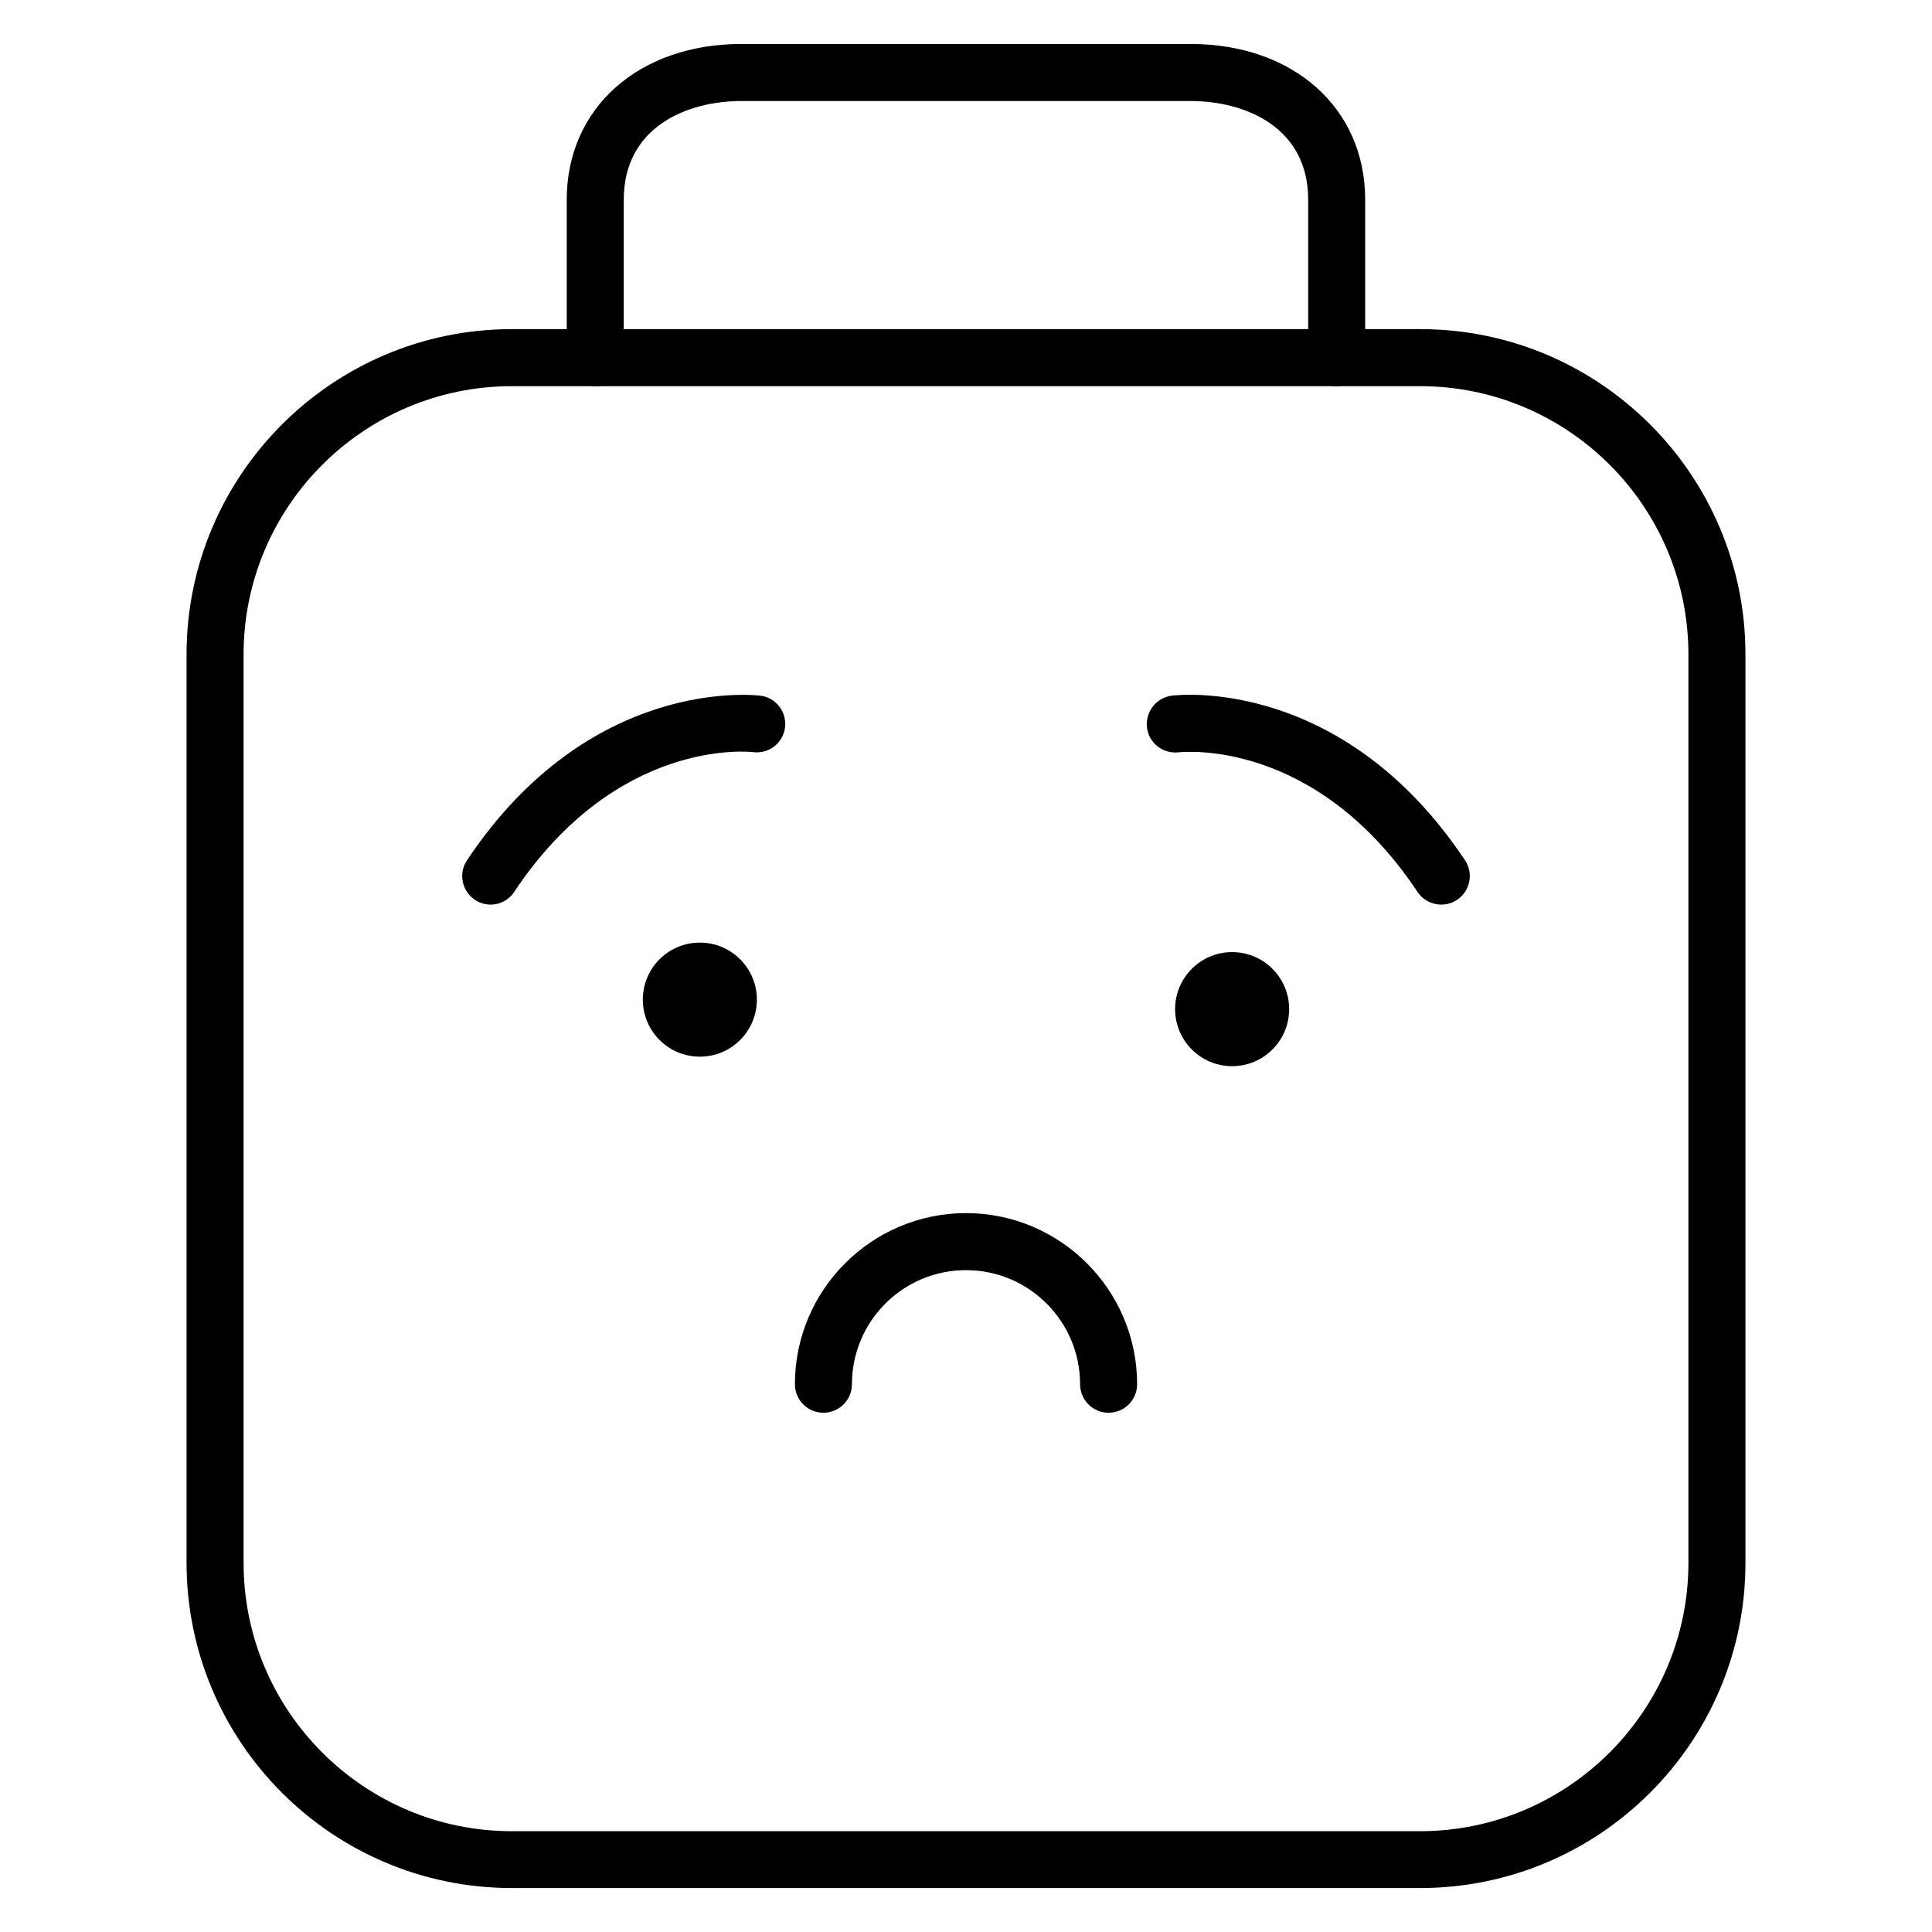
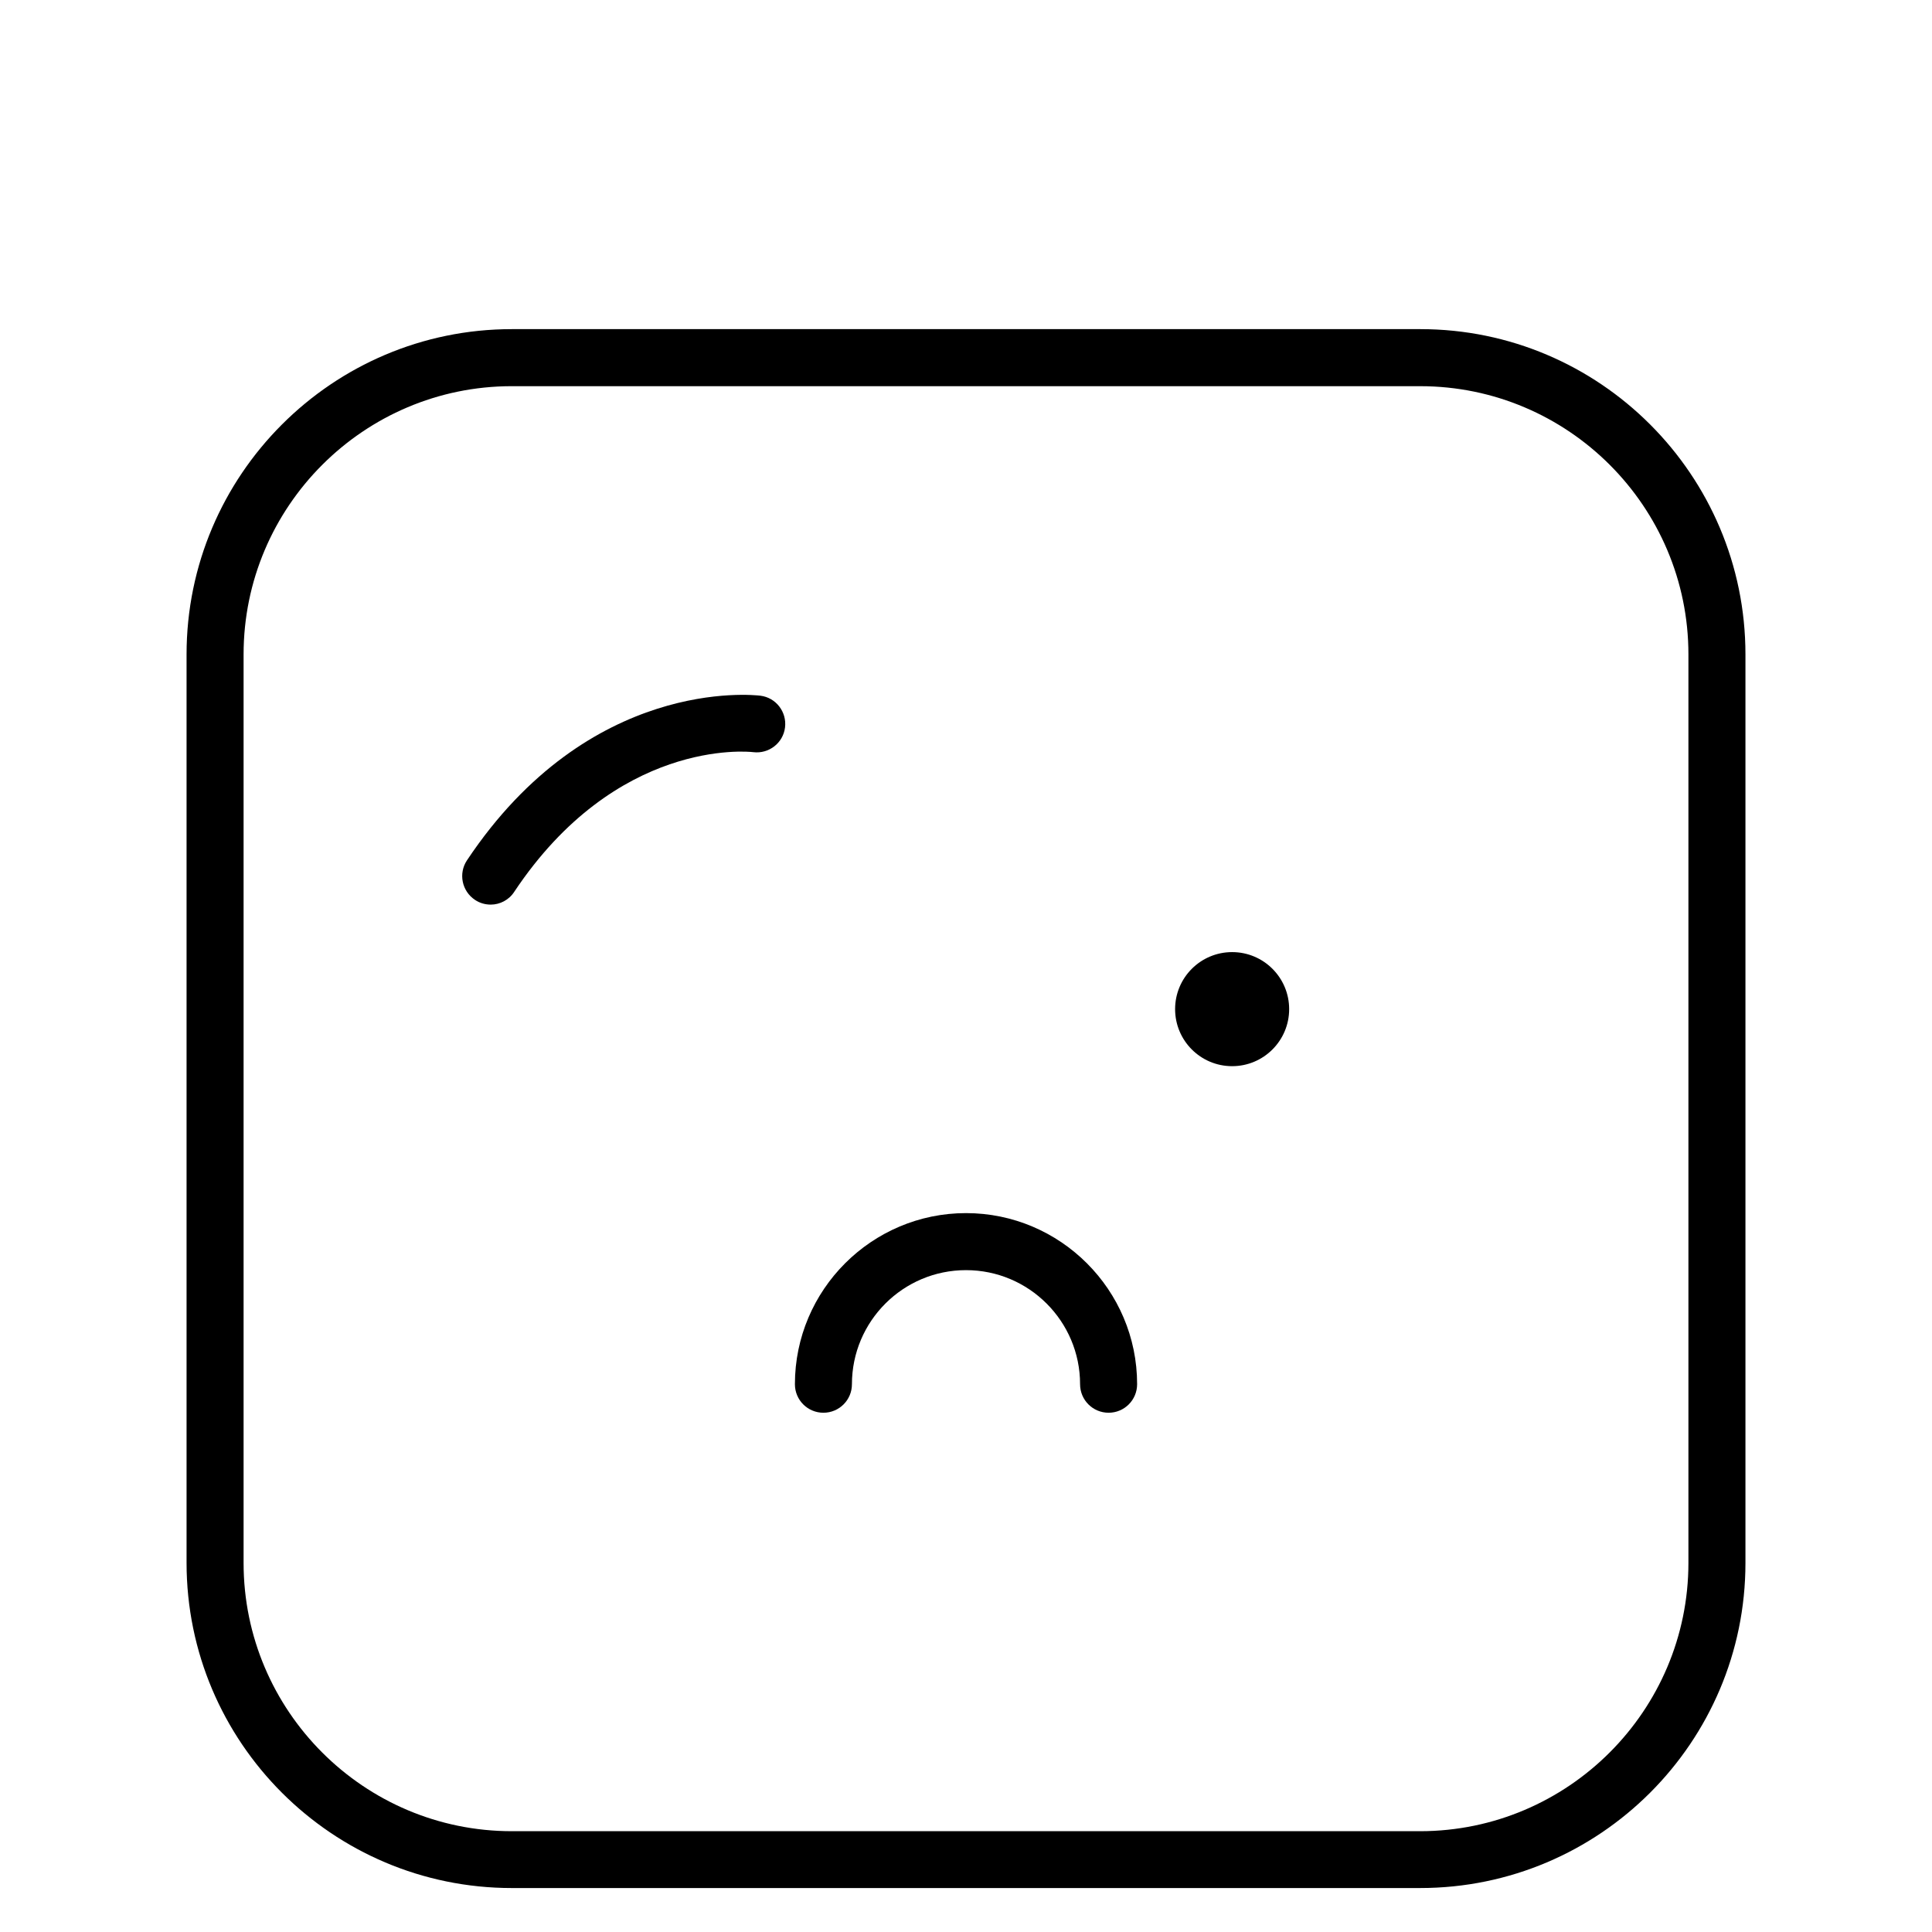
<svg xmlns="http://www.w3.org/2000/svg" fill="#000000" width="800px" height="800px" version="1.1" viewBox="144 144 512 512">
  <g>
    <path d="m520.36 644.35h-240.72c-47.559 0-86.199-38.645-86.199-86.203v-240.72c0-47.508 38.641-86.203 86.203-86.203h240.77c47.508 0 86.148 38.641 86.148 86.203v240.77c0 47.508-38.641 86.152-86.199 86.152zm-240.72-398.01c-39.195 0-71.086 31.891-71.086 71.09v240.77c0 39.195 31.891 71.086 71.086 71.086h240.77c39.148-0.051 71.039-31.941 71.039-71.137v-240.72c0-39.195-31.891-71.086-71.086-71.086z" />
-     <path d="m498.24 246.34c-4.18 0-7.559-3.375-7.559-7.559v-41.863c0-19.297-16.777-26.148-31.188-26.148h-119c-14.41 0-31.188 6.852-31.188 26.148v41.867c0 4.18-3.375 7.559-7.559 7.559-4.18-0.004-7.555-3.379-7.555-7.559v-41.867c0-24.285 19.043-41.262 46.301-41.262h119.05c27.203 0 46.246 16.977 46.246 41.262v41.867c0 4.18-3.375 7.555-7.555 7.555z" />
    <path d="m274.05 383.73c-1.461 0-2.922-0.402-4.18-1.258-3.477-2.316-4.434-7.004-2.117-10.48 32.445-48.668 75.926-43.832 77.738-43.629 4.133 0.504 7.055 4.281 6.551 8.414-0.504 4.133-4.281 7.055-8.414 6.551-1.613-0.203-36.324-3.527-63.328 36.98-1.414 2.211-3.832 3.422-6.25 3.422z" />
-     <path d="m525.95 383.73c-2.418 0-4.836-1.16-6.297-3.375-27.055-40.605-61.867-37.129-63.328-36.98-4.133 0.453-7.91-2.469-8.363-6.602-0.453-4.133 2.418-7.859 6.551-8.414 1.863-0.25 45.293-5.039 77.738 43.629 2.316 3.477 1.359 8.16-2.117 10.48-1.262 0.859-2.723 1.262-4.184 1.262z" />
-     <path d="m344.58 408.91c0 8.348-6.766 15.117-15.113 15.117s-15.113-6.769-15.113-15.117c0-8.344 6.766-15.113 15.113-15.113s15.113 6.769 15.113 15.113" />
    <path d="m485.64 411.43c0 8.348-6.766 15.117-15.113 15.117s-15.113-6.769-15.113-15.117 6.766-15.113 15.113-15.113 15.113 6.766 15.113 15.113" />
    <path d="m437.79 518.39c-4.18 0-7.559-3.375-7.559-7.559 0-16.676-13.551-30.23-30.23-30.23-16.676 0-30.23 13.551-30.23 30.23 0 4.18-3.375 7.559-7.559 7.559-4.176 0-7.551-3.375-7.551-7.559 0-24.988 20.355-45.344 45.344-45.344s45.344 20.355 45.344 45.344c-0.004 4.184-3.379 7.559-7.559 7.559z" />
  </g>
</svg>